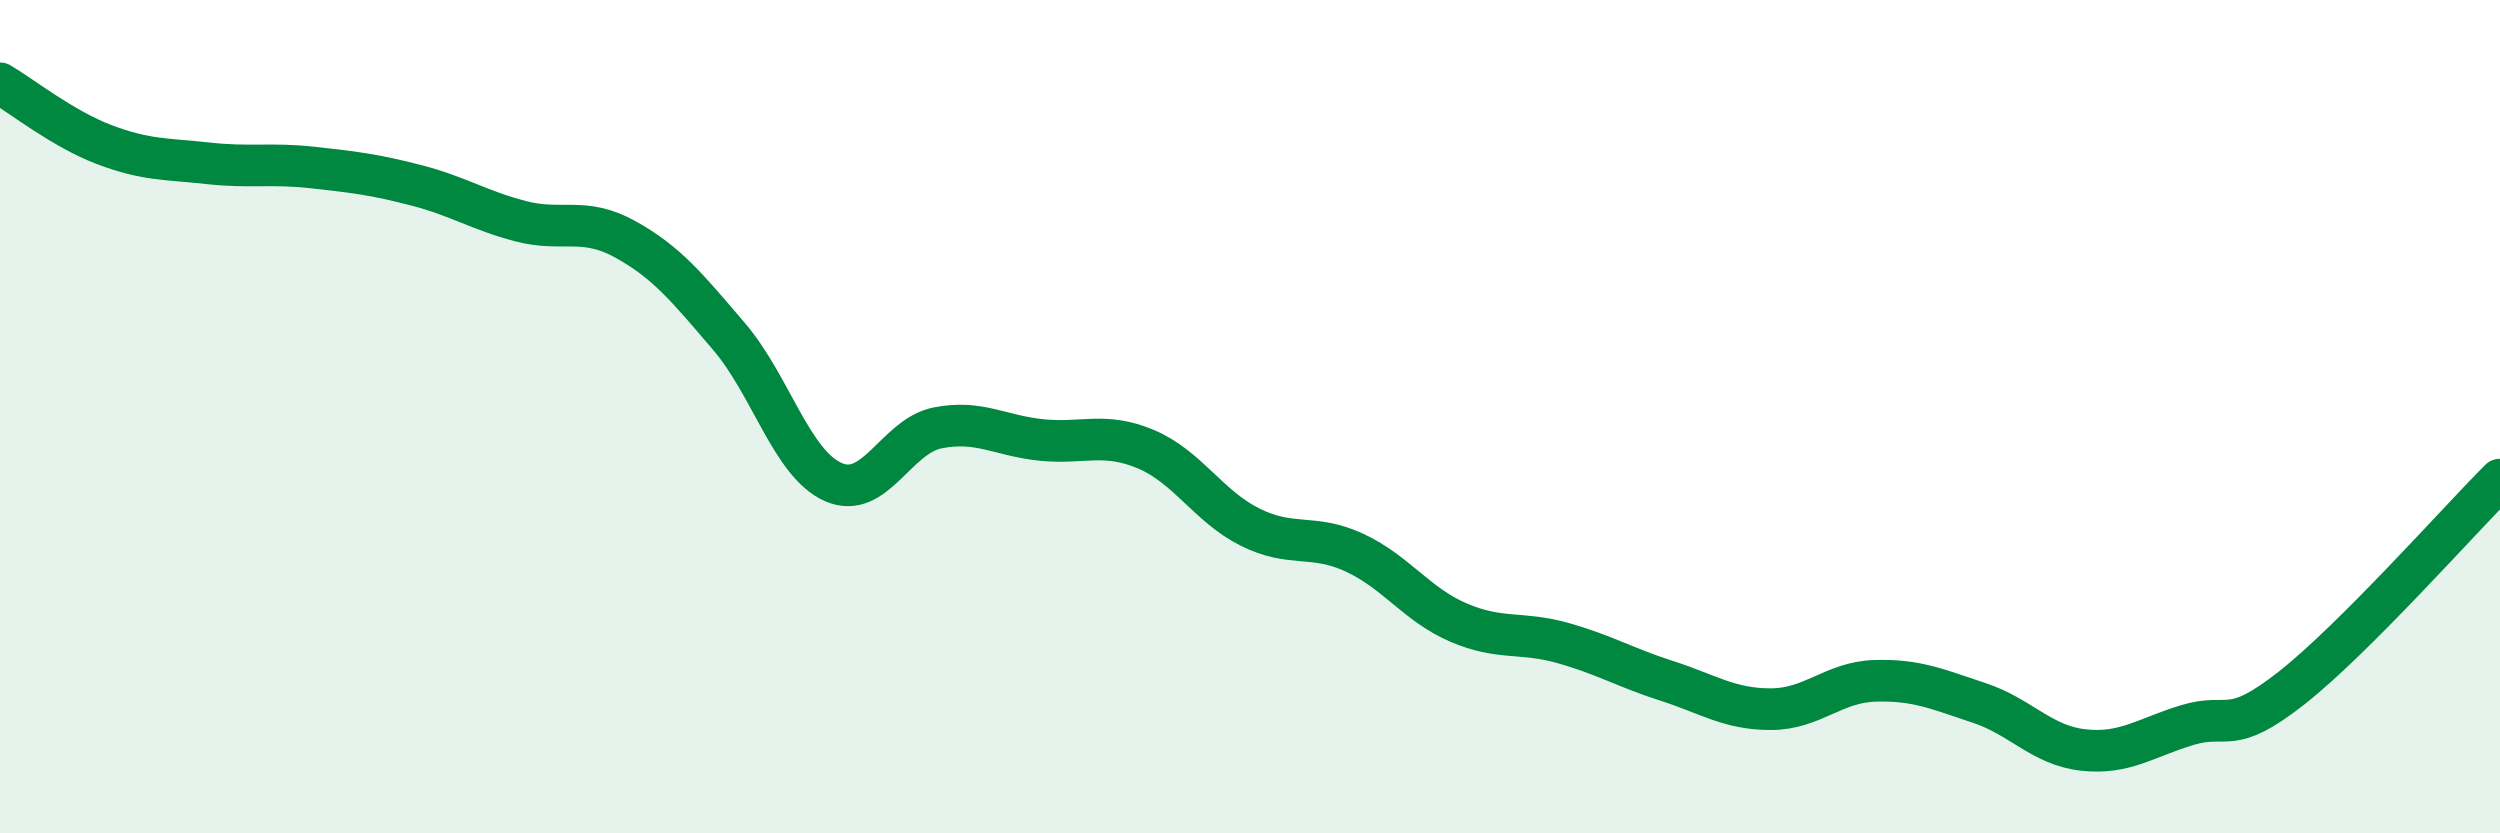
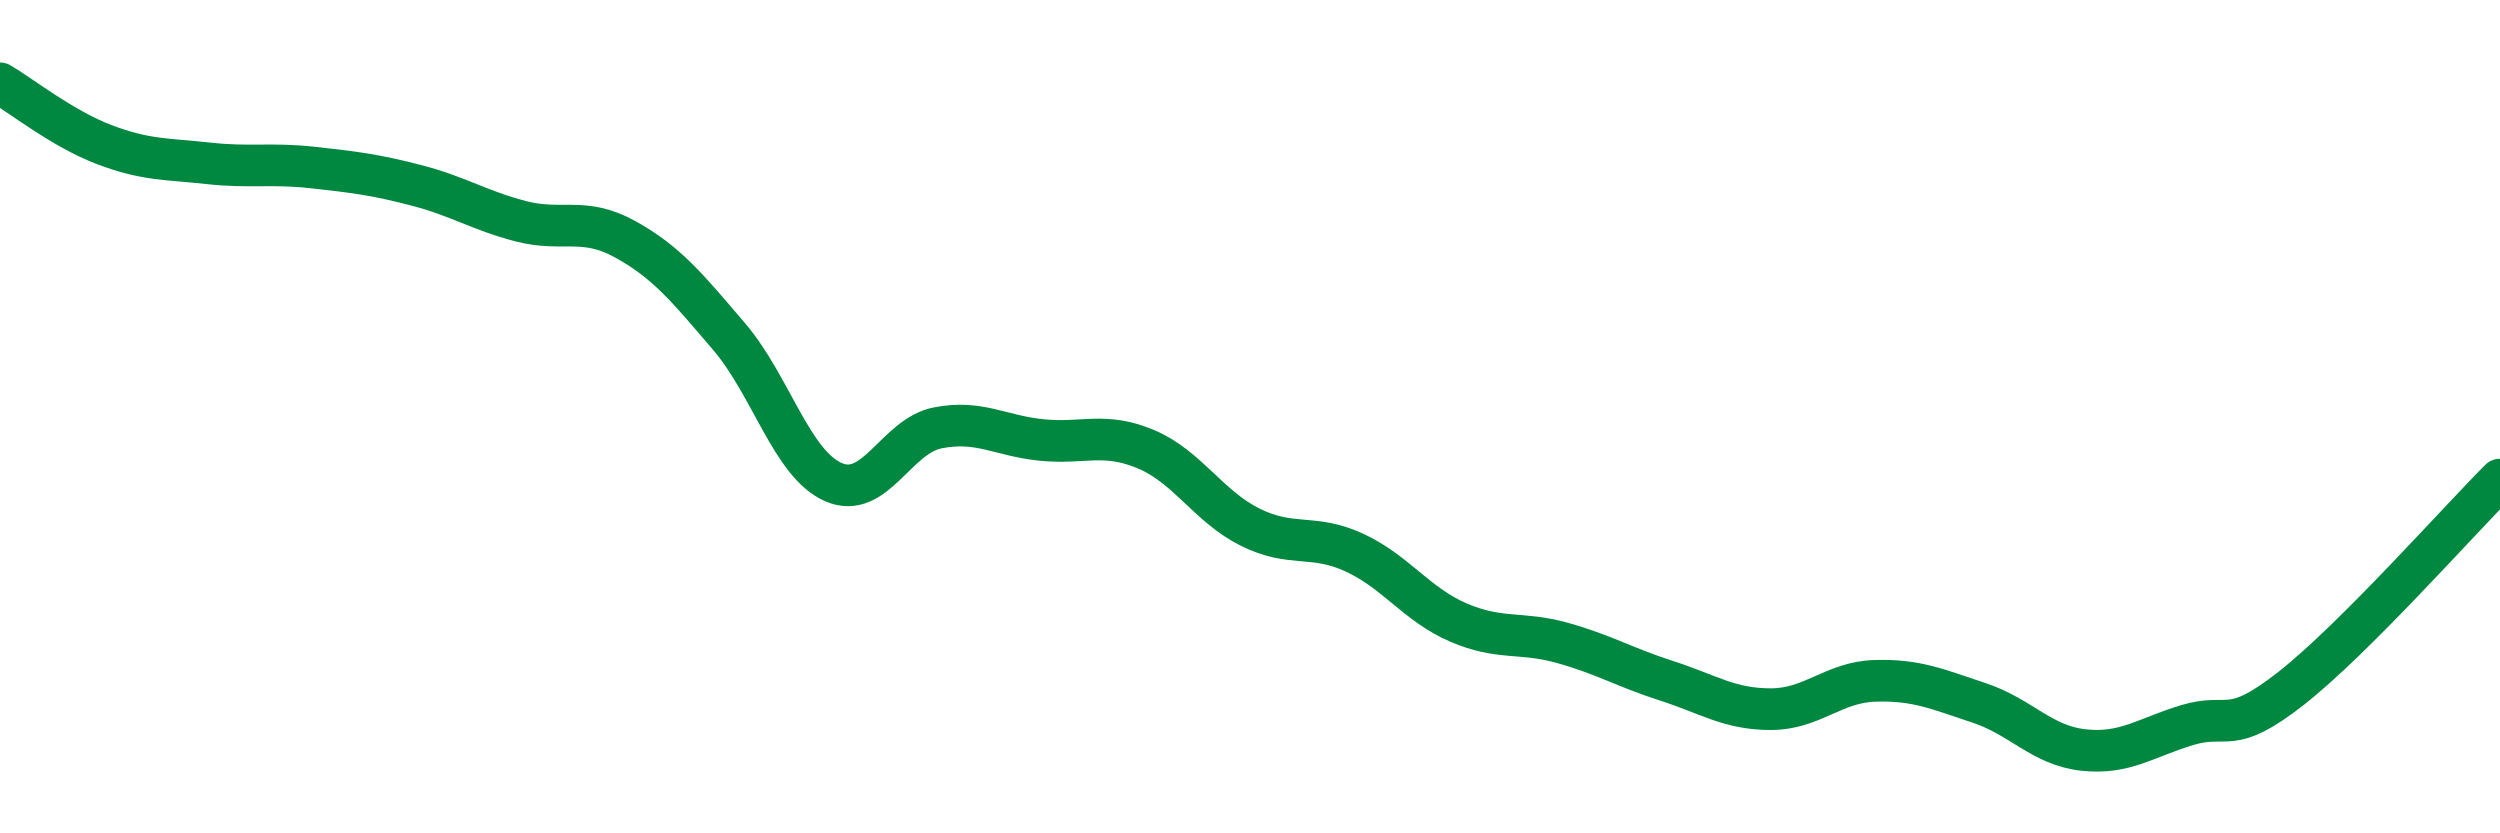
<svg xmlns="http://www.w3.org/2000/svg" width="60" height="20" viewBox="0 0 60 20">
-   <path d="M 0,2 C 0.5,2.29 1.5,3.09 2.5,3.47 C 3.5,3.85 4,3.81 5,3.92 C 6,4.03 6.5,3.91 7.5,4.02 C 8.5,4.13 9,4.19 10,4.45 C 11,4.71 11.5,5.05 12.5,5.31 C 13.5,5.57 14,5.19 15,5.74 C 16,6.29 16.5,6.91 17.5,8.08 C 18.5,9.25 19,11.13 20,11.57 C 21,12.01 21.5,10.47 22.5,10.27 C 23.5,10.07 24,10.46 25,10.56 C 26,10.66 26.5,10.36 27.5,10.78 C 28.5,11.2 29,12.15 30,12.65 C 31,13.15 31.5,12.8 32.5,13.26 C 33.5,13.72 34,14.51 35,14.94 C 36,15.37 36.5,15.15 37.5,15.43 C 38.5,15.71 39,16.02 40,16.34 C 41,16.66 41.5,17.02 42.5,17.02 C 43.5,17.02 44,16.37 45,16.34 C 46,16.31 46.5,16.54 47.5,16.87 C 48.5,17.2 49,17.89 50,18 C 51,18.11 51.5,17.7 52.5,17.4 C 53.5,17.1 53.5,17.69 55,16.51 C 56.5,15.33 59,12.51 60,11.51L60 20L0 20Z" fill="#008740" opacity="0.1" stroke-linecap="round" stroke-linejoin="round" />
  <path d="M 0,2 C 0.5,2.29 1.5,3.09 2.5,3.47 C 3.5,3.85 4,3.81 5,3.92 C 6,4.03 6.5,3.91 7.5,4.02 C 8.5,4.13 9,4.19 10,4.45 C 11,4.71 11.5,5.05 12.5,5.31 C 13.5,5.57 14,5.19 15,5.74 C 16,6.29 16.5,6.91 17.5,8.08 C 18.5,9.25 19,11.13 20,11.57 C 21,12.01 21.5,10.47 22.5,10.27 C 23.5,10.07 24,10.46 25,10.56 C 26,10.66 26.5,10.36 27.5,10.78 C 28.5,11.2 29,12.15 30,12.65 C 31,13.15 31.5,12.8 32.5,13.26 C 33.5,13.72 34,14.51 35,14.94 C 36,15.37 36.5,15.15 37.5,15.43 C 38.5,15.71 39,16.02 40,16.34 C 41,16.66 41.5,17.02 42.5,17.02 C 43.5,17.02 44,16.37 45,16.34 C 46,16.31 46.5,16.54 47.5,16.87 C 48.5,17.2 49,17.89 50,18 C 51,18.11 51.5,17.7 52.5,17.4 C 53.5,17.1 53.5,17.69 55,16.51 C 56.5,15.33 59,12.51 60,11.51" stroke="#008740" stroke-width="1" fill="none" stroke-linecap="round" stroke-linejoin="round" />
</svg>